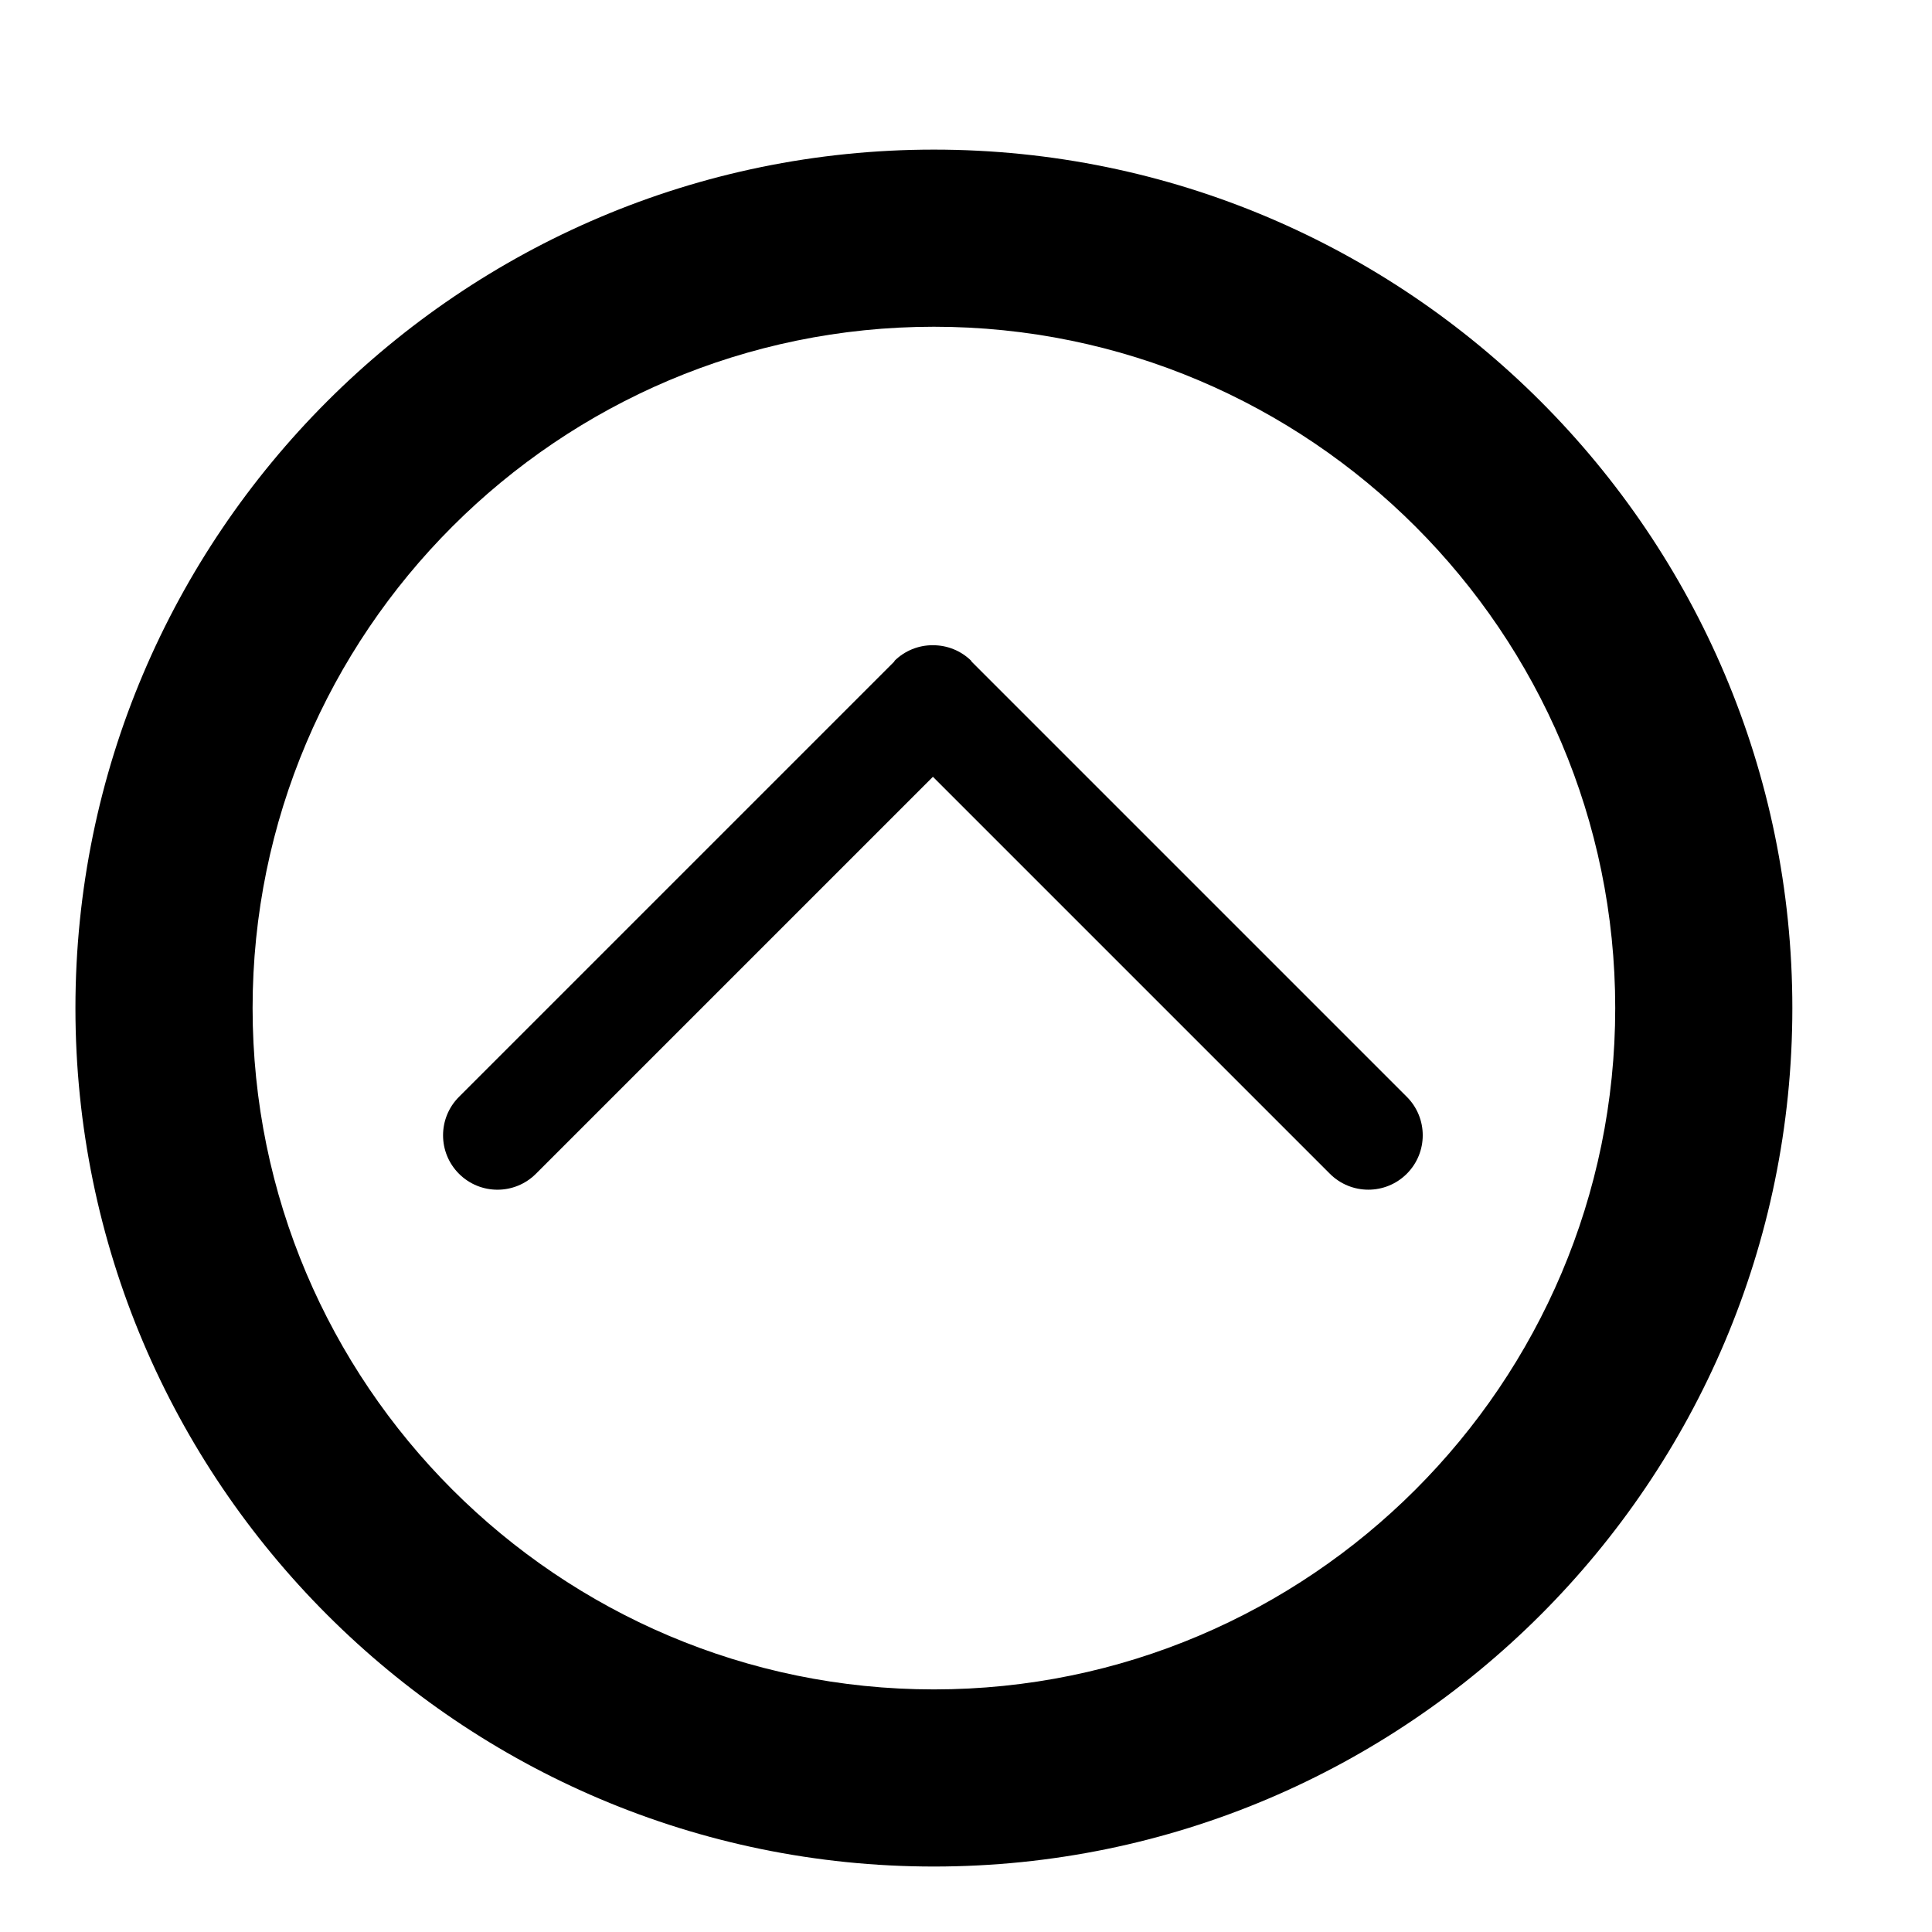
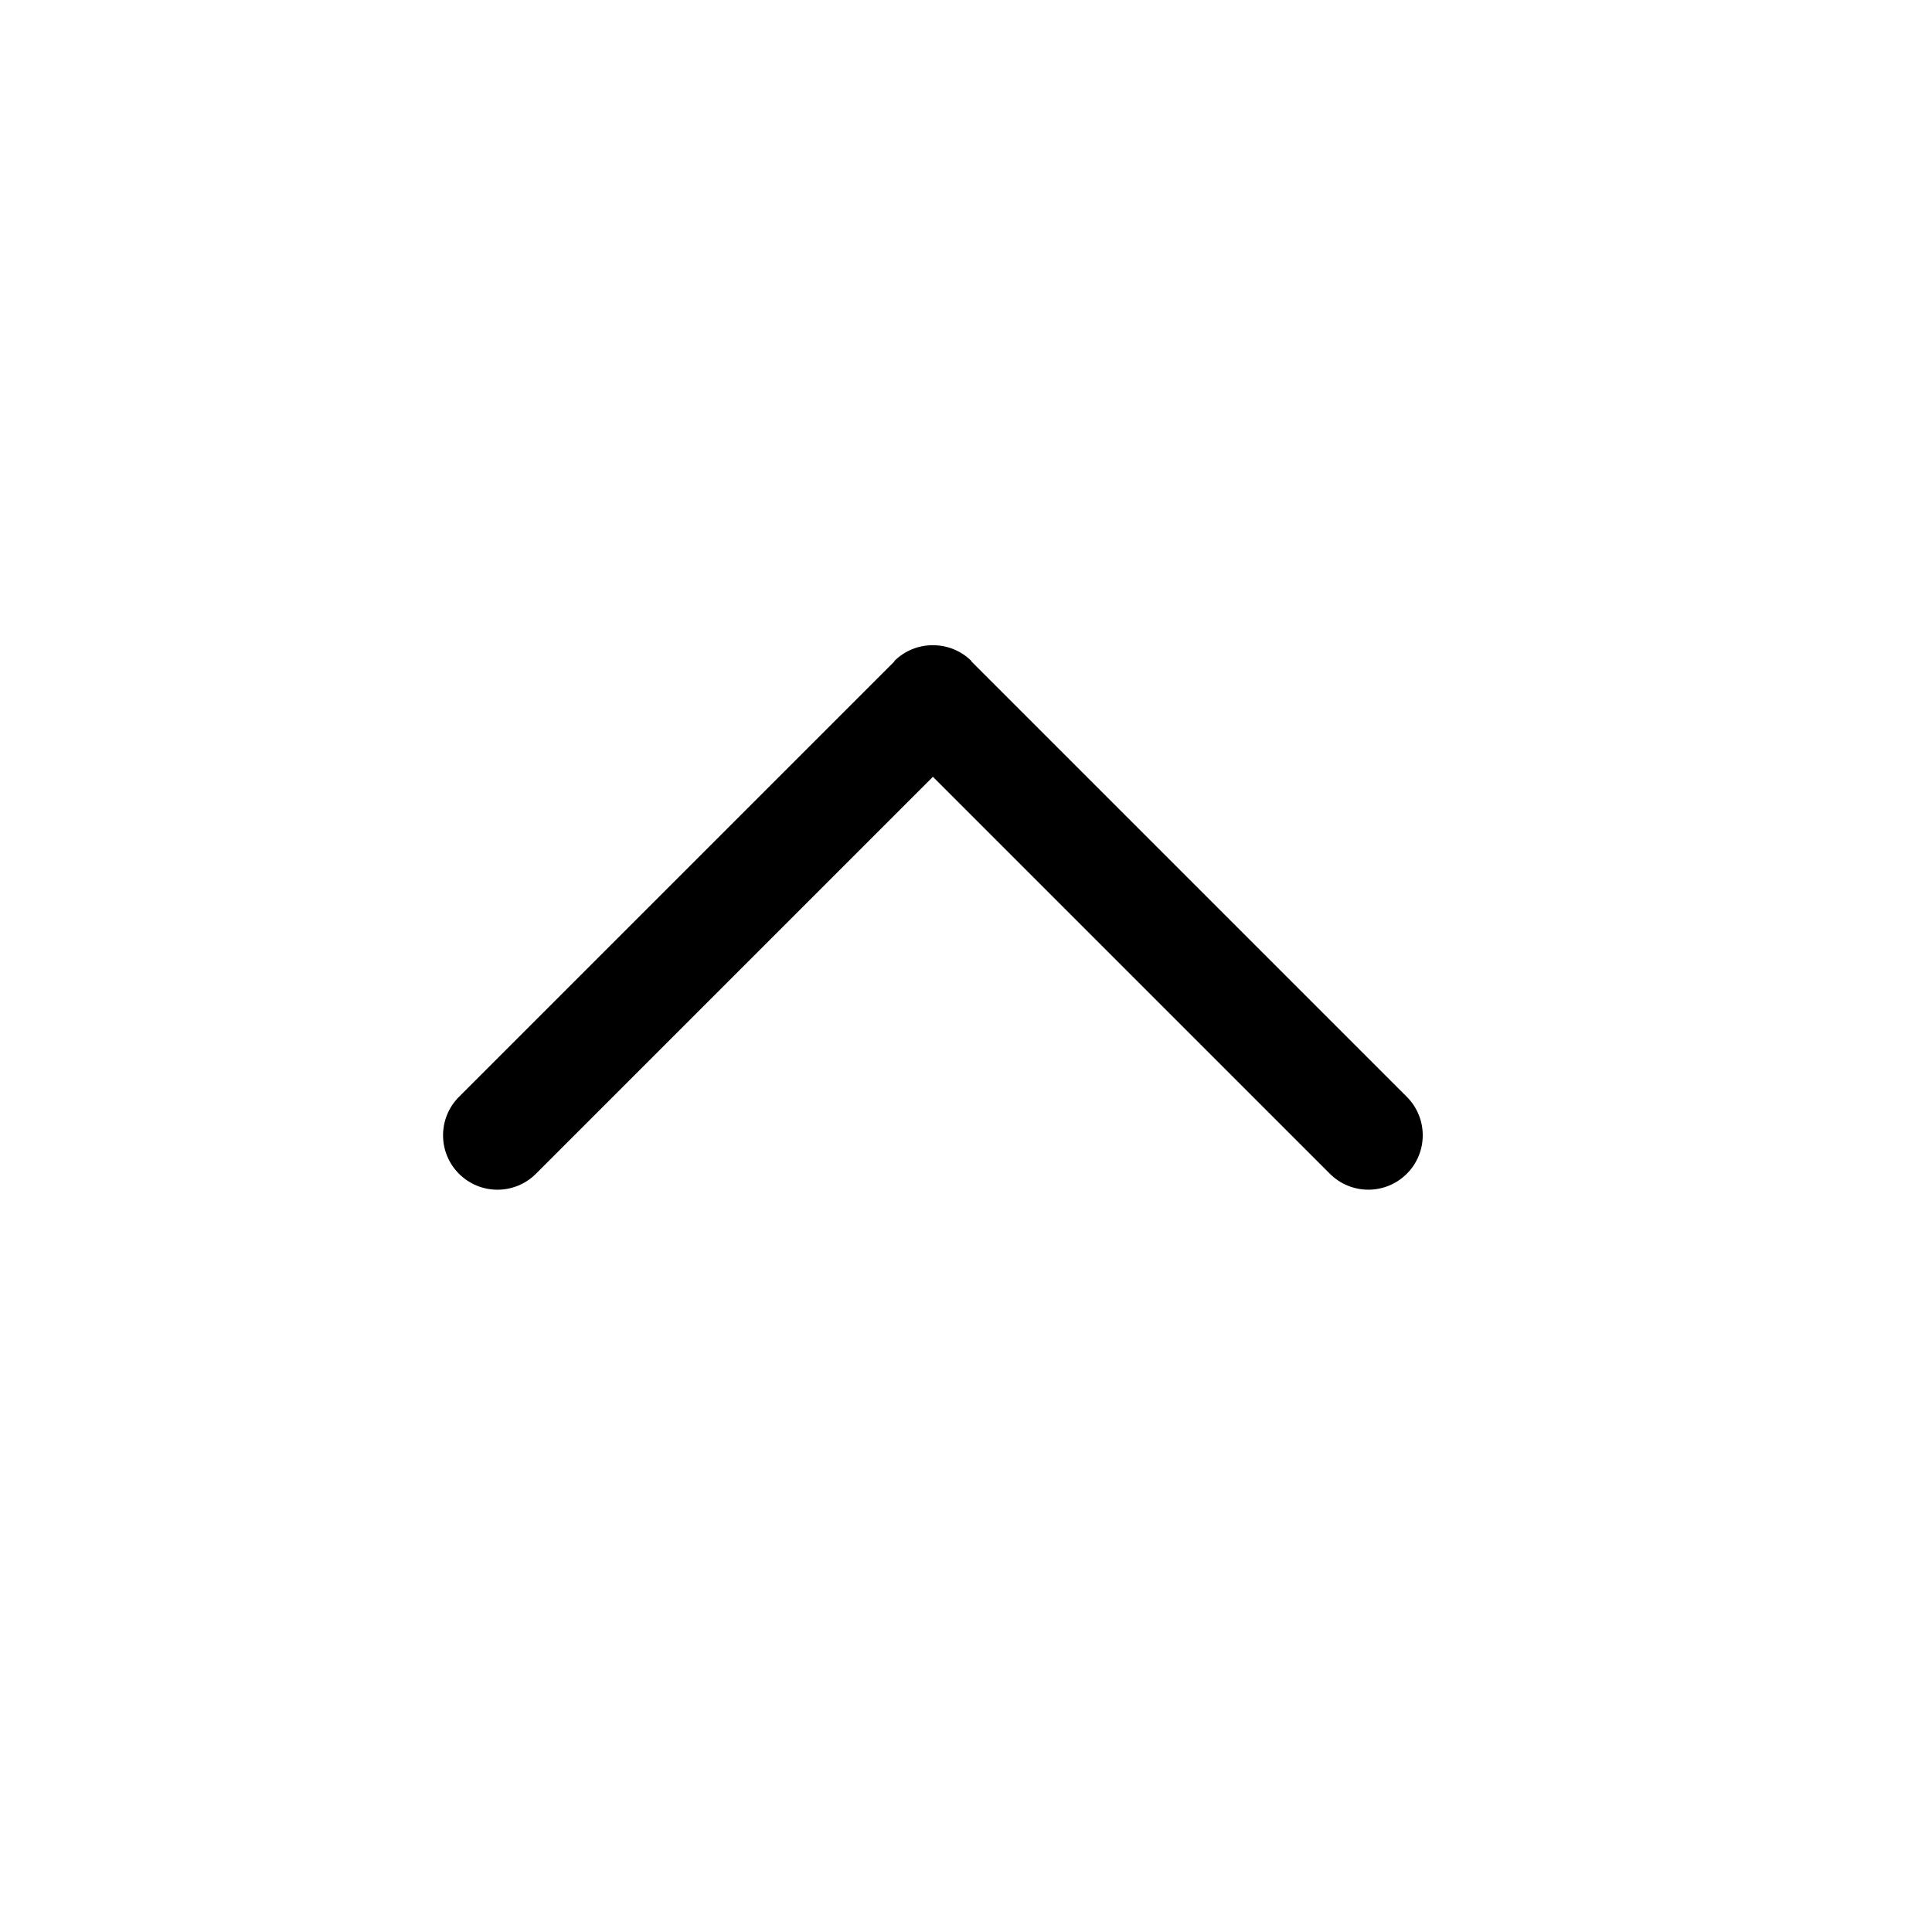
<svg xmlns="http://www.w3.org/2000/svg" fill="#000000" width="800px" height="800px" version="1.1" viewBox="144 144 512 512">
  <g>
-     <path d="m618.99 411.15c0 125.45-102.05 227.5-227.5 227.5-125.44 0-227.5-102.06-227.5-227.5 0-125.45 102.06-227.5 227.5-227.5 125.44 0 227.5 102.05 227.5 227.5zm-408.05 0c0 99.559 80.992 180.56 180.55 180.56 99.559 0 180.56-80.992 180.56-180.56s-81.008-180.56-180.56-180.56c-99.555 0-180.55 80.996-180.55 180.56z" />
    <path d="m380.97 319.21c5.629-5.629 14.758-5.629 20.387 0l115.46 115.46c5.629 5.629 5.629 14.758 0 20.387-5.629 5.629-14.758 5.629-20.387 0l-105.2-105.2-0.016 0.016-105.19 105.19c-5.629 5.629-14.758 5.629-20.387 0-5.629-5.629-5.629-14.758 0-20.387l115.46-115.46c5.629-5.629 14.758-5.629 20.387 0" />
  </g>
</svg>